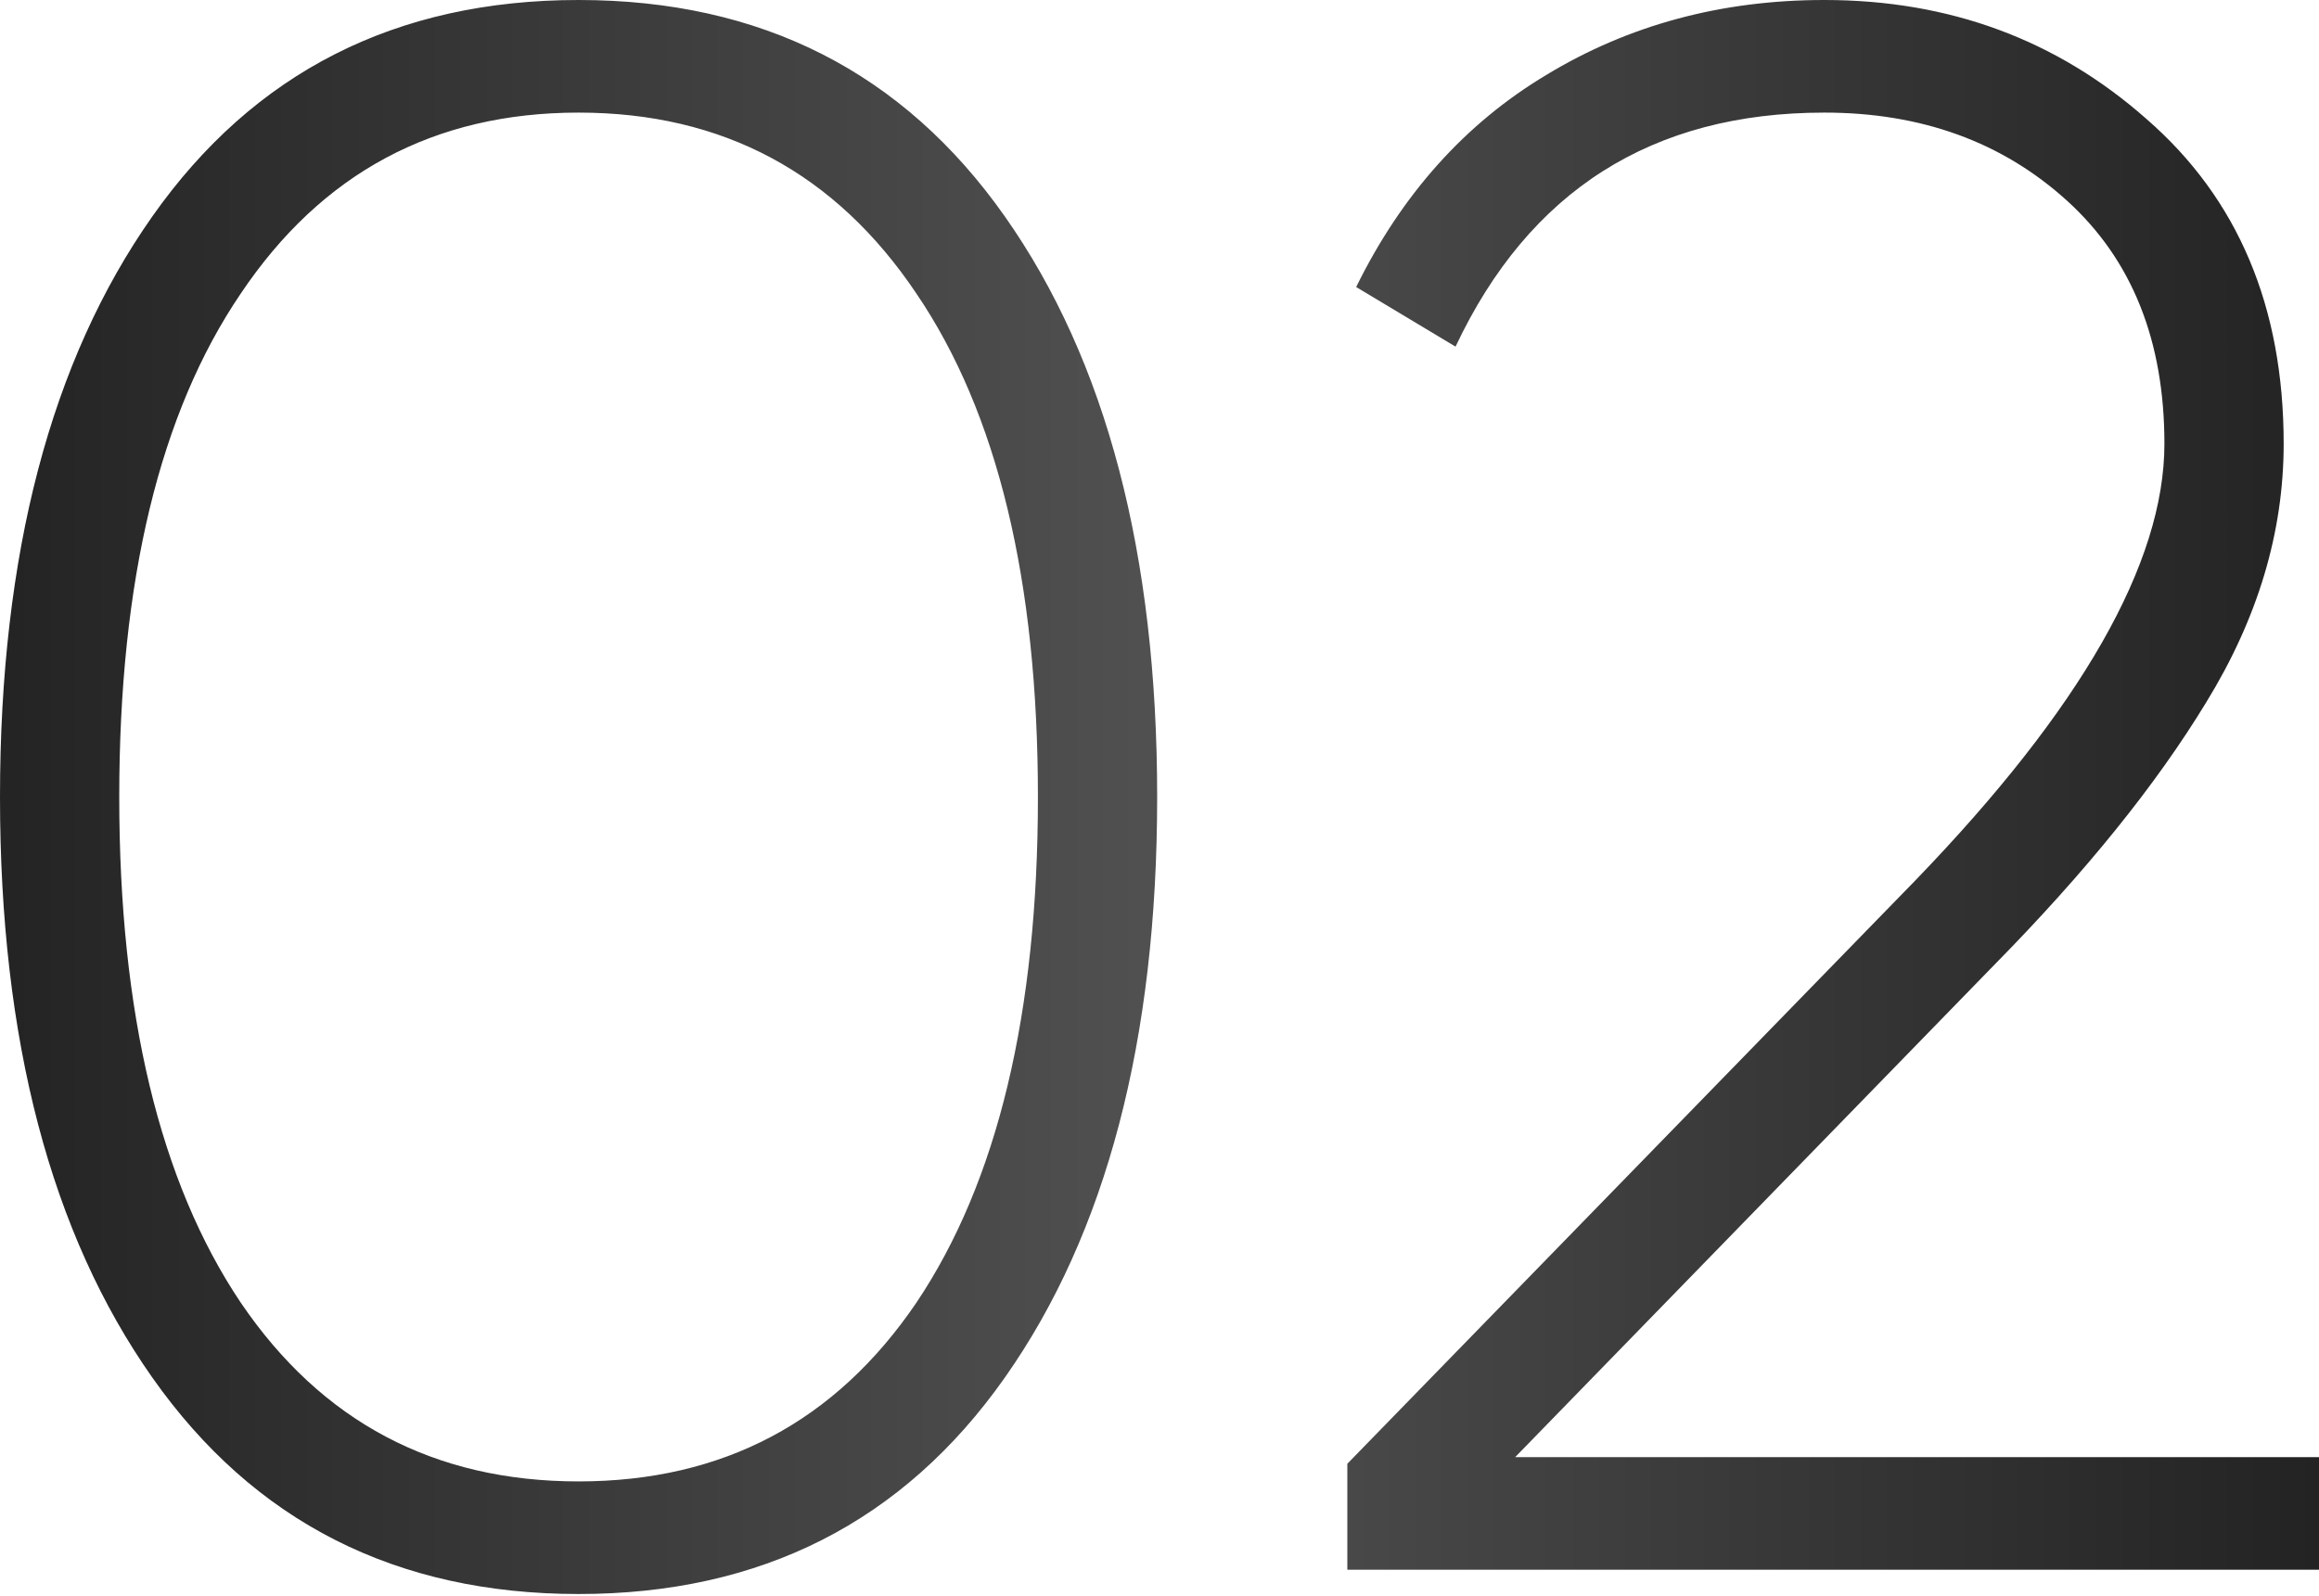
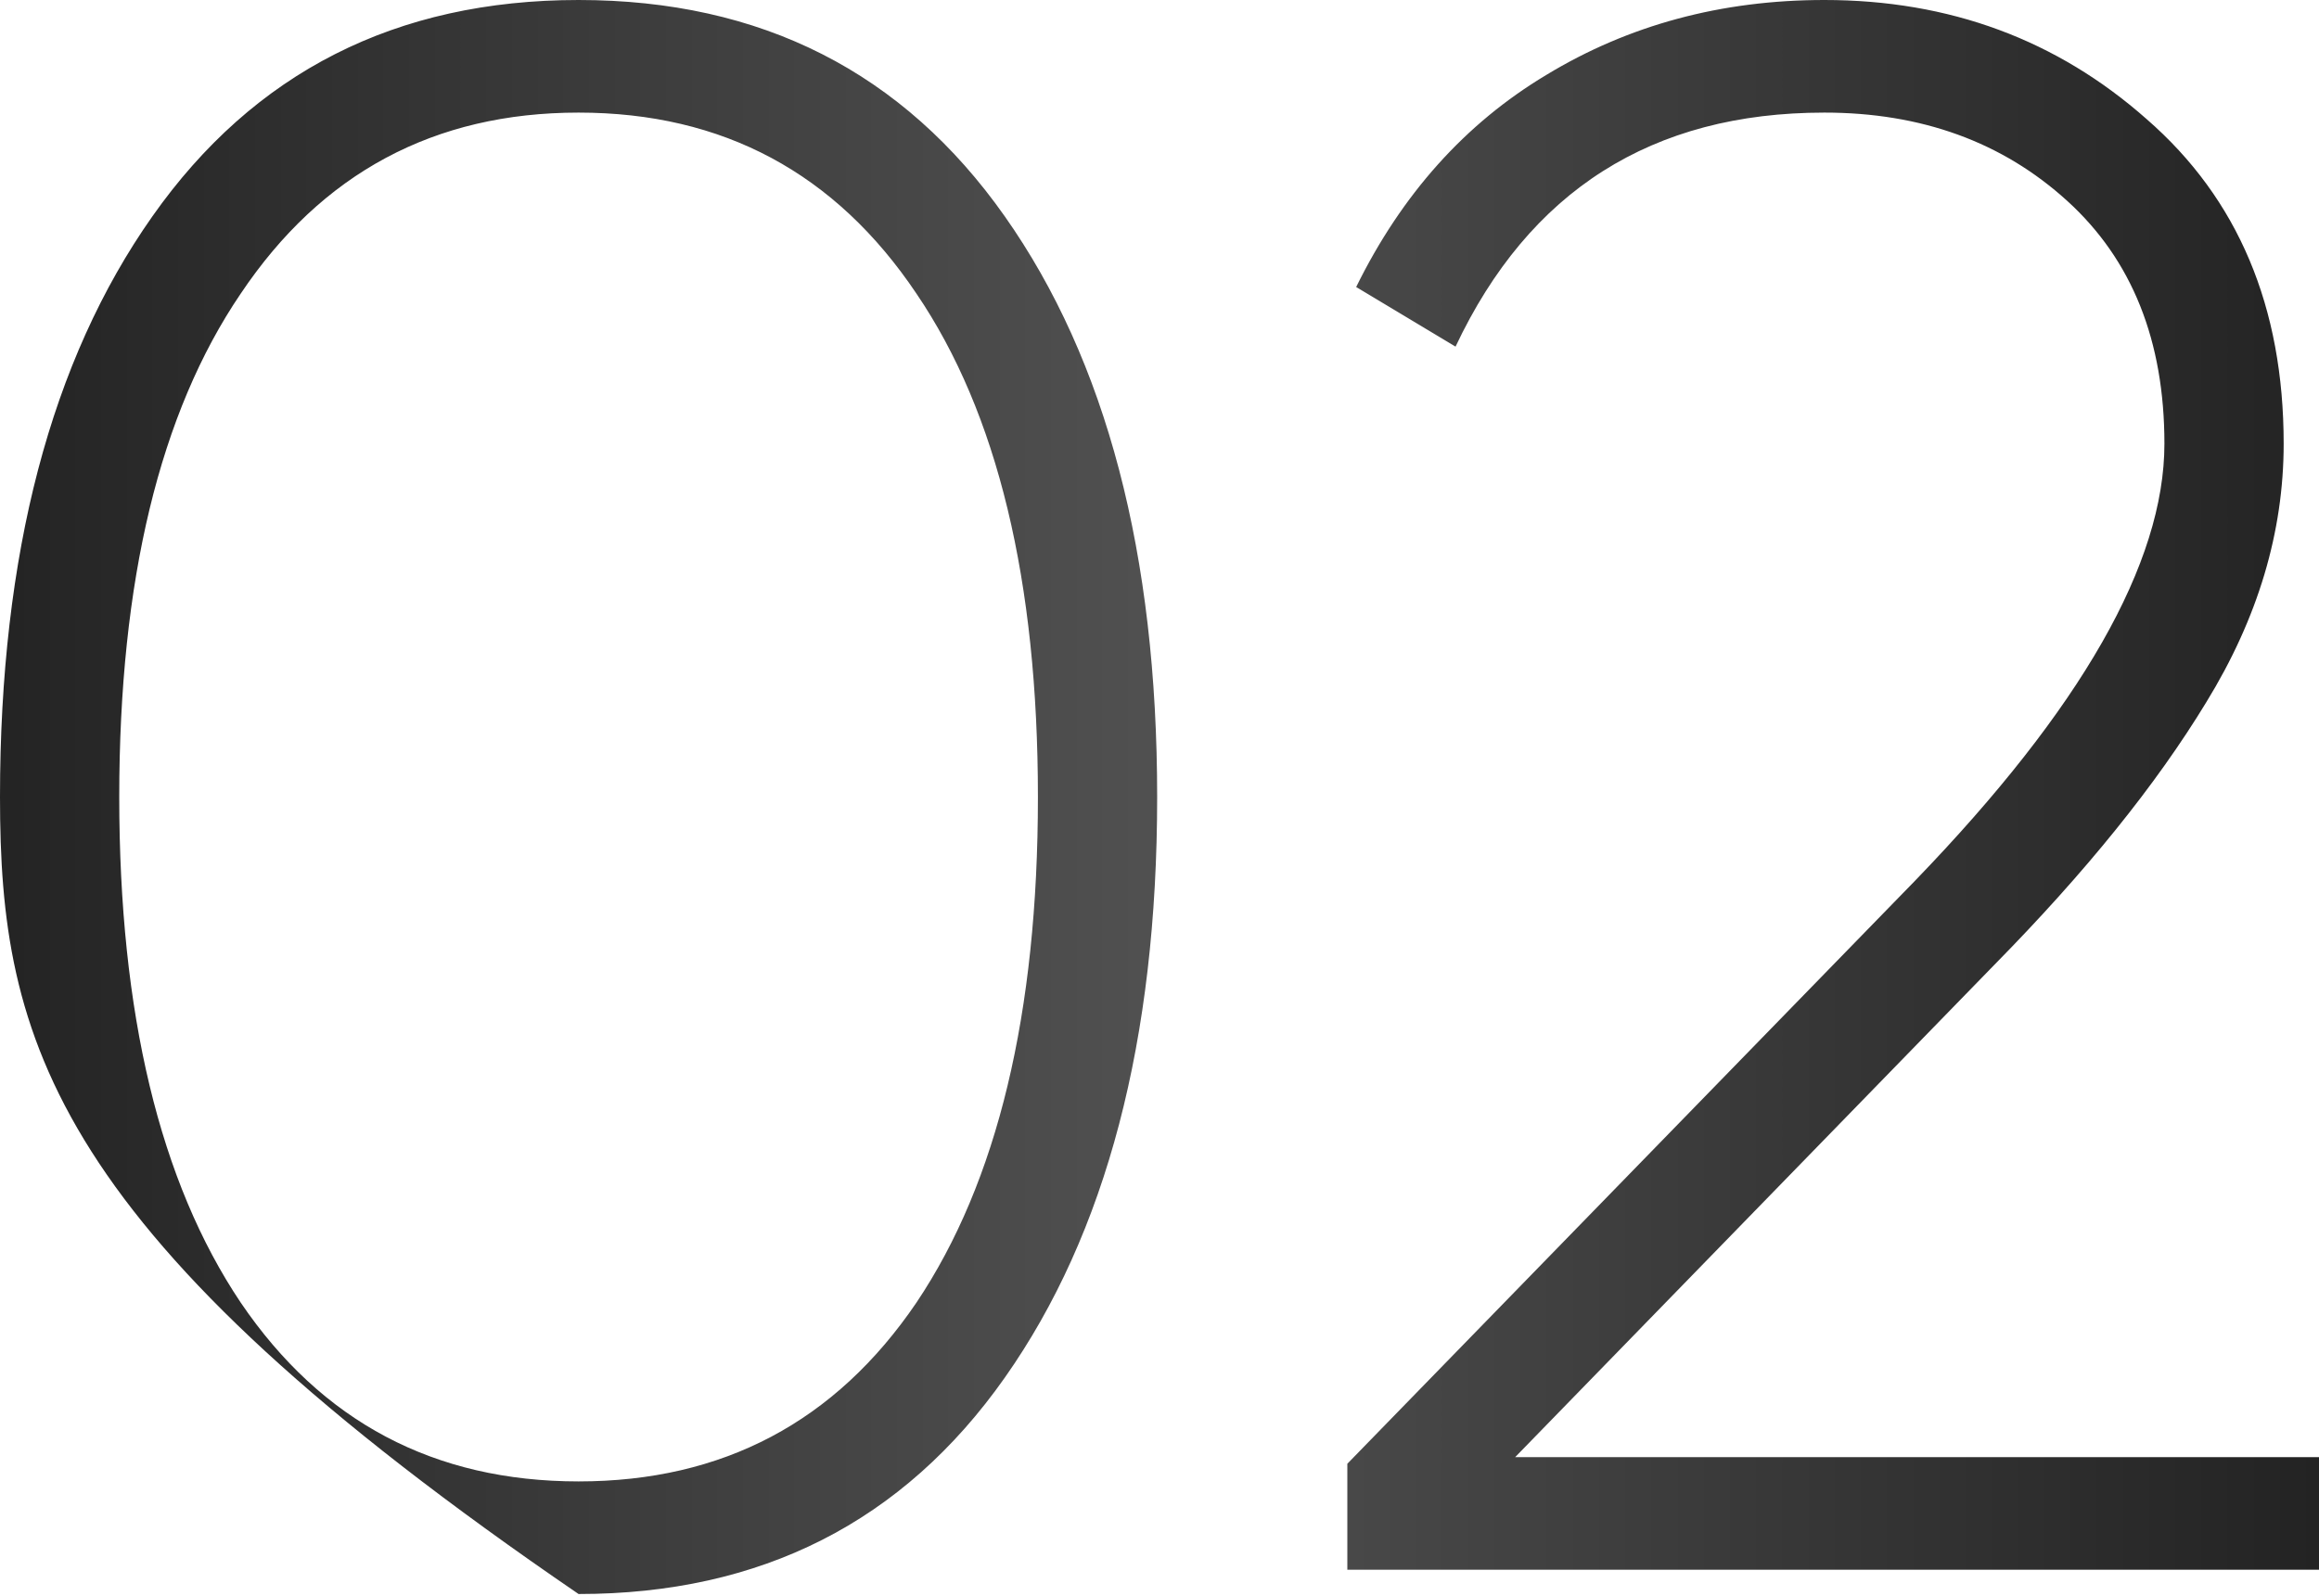
<svg xmlns="http://www.w3.org/2000/svg" width="639" height="440" viewBox="0 0 639 440" fill="none">
-   <path d="M276.869 379.706C248.878 419.462 209.731 439.34 159.428 439.34C109.125 439.34 69.978 419.462 41.987 379.706C13.996 339.951 2.49653e-06 286.605 2.49653e-06 219.67C2.49653e-06 152.734 13.996 99.389 41.987 59.633C69.978 19.878 109.125 0 159.428 0C209.731 0 248.878 19.878 276.869 59.633C304.86 99.389 318.856 152.734 318.856 219.67C318.856 286.605 304.86 339.951 276.869 379.706ZM66.327 359.017C88.639 391.876 119.672 408.306 159.428 408.306C199.183 408.306 230.217 391.876 252.529 359.017C274.841 325.752 285.997 279.303 285.997 219.67C285.997 160.037 274.841 113.79 252.529 80.931C230.217 47.666 199.183 31.034 159.428 31.034C119.672 31.034 88.639 47.666 66.327 80.931C44.015 113.79 32.859 160.037 32.859 219.67C32.859 279.303 44.015 325.752 66.327 359.017ZM371.258 432.646V403.438L527.644 242.793C573.484 195.33 596.405 155.169 596.405 122.309C596.405 93.912 587.48 71.601 569.631 55.374C551.781 39.147 529.469 31.034 502.695 31.034C455.232 31.034 421.359 52.534 401.075 95.535L373.692 79.106C386.268 53.548 403.712 34.076 426.024 20.689C448.741 6.896 474.298 0 502.695 0C537.177 0 566.791 10.953 591.537 32.859C616.688 54.765 629.264 84.582 629.264 122.309C629.264 146.649 622.165 170.381 607.966 193.504C594.174 216.222 574.701 240.359 549.55 265.916L417.505 401.612H639V432.646H371.258Z" fill="url(#paint0_linear_350_265)" />
+   <path d="M276.869 379.706C248.878 419.462 209.731 439.34 159.428 439.34C13.996 339.951 2.49653e-06 286.605 2.49653e-06 219.67C2.49653e-06 152.734 13.996 99.389 41.987 59.633C69.978 19.878 109.125 0 159.428 0C209.731 0 248.878 19.878 276.869 59.633C304.86 99.389 318.856 152.734 318.856 219.67C318.856 286.605 304.86 339.951 276.869 379.706ZM66.327 359.017C88.639 391.876 119.672 408.306 159.428 408.306C199.183 408.306 230.217 391.876 252.529 359.017C274.841 325.752 285.997 279.303 285.997 219.67C285.997 160.037 274.841 113.79 252.529 80.931C230.217 47.666 199.183 31.034 159.428 31.034C119.672 31.034 88.639 47.666 66.327 80.931C44.015 113.79 32.859 160.037 32.859 219.67C32.859 279.303 44.015 325.752 66.327 359.017ZM371.258 432.646V403.438L527.644 242.793C573.484 195.33 596.405 155.169 596.405 122.309C596.405 93.912 587.48 71.601 569.631 55.374C551.781 39.147 529.469 31.034 502.695 31.034C455.232 31.034 421.359 52.534 401.075 95.535L373.692 79.106C386.268 53.548 403.712 34.076 426.024 20.689C448.741 6.896 474.298 0 502.695 0C537.177 0 566.791 10.953 591.537 32.859C616.688 54.765 629.264 84.582 629.264 122.309C629.264 146.649 622.165 170.381 607.966 193.504C594.174 216.222 574.701 240.359 549.55 265.916L417.505 401.612H639V432.646H371.258Z" fill="url(#paint0_linear_350_265)" />
  <defs>
    <linearGradient id="paint0_linear_350_265" x1="-32.251" y1="226.593" x2="667.928" y2="226.593" gradientUnits="userSpaceOnUse">
      <stop stop-color="#1F1F1F" />
      <stop offset="0.495" stop-color="#505050" />
      <stop offset="1" stop-color="#1F1F1F" />
    </linearGradient>
  </defs>
</svg>